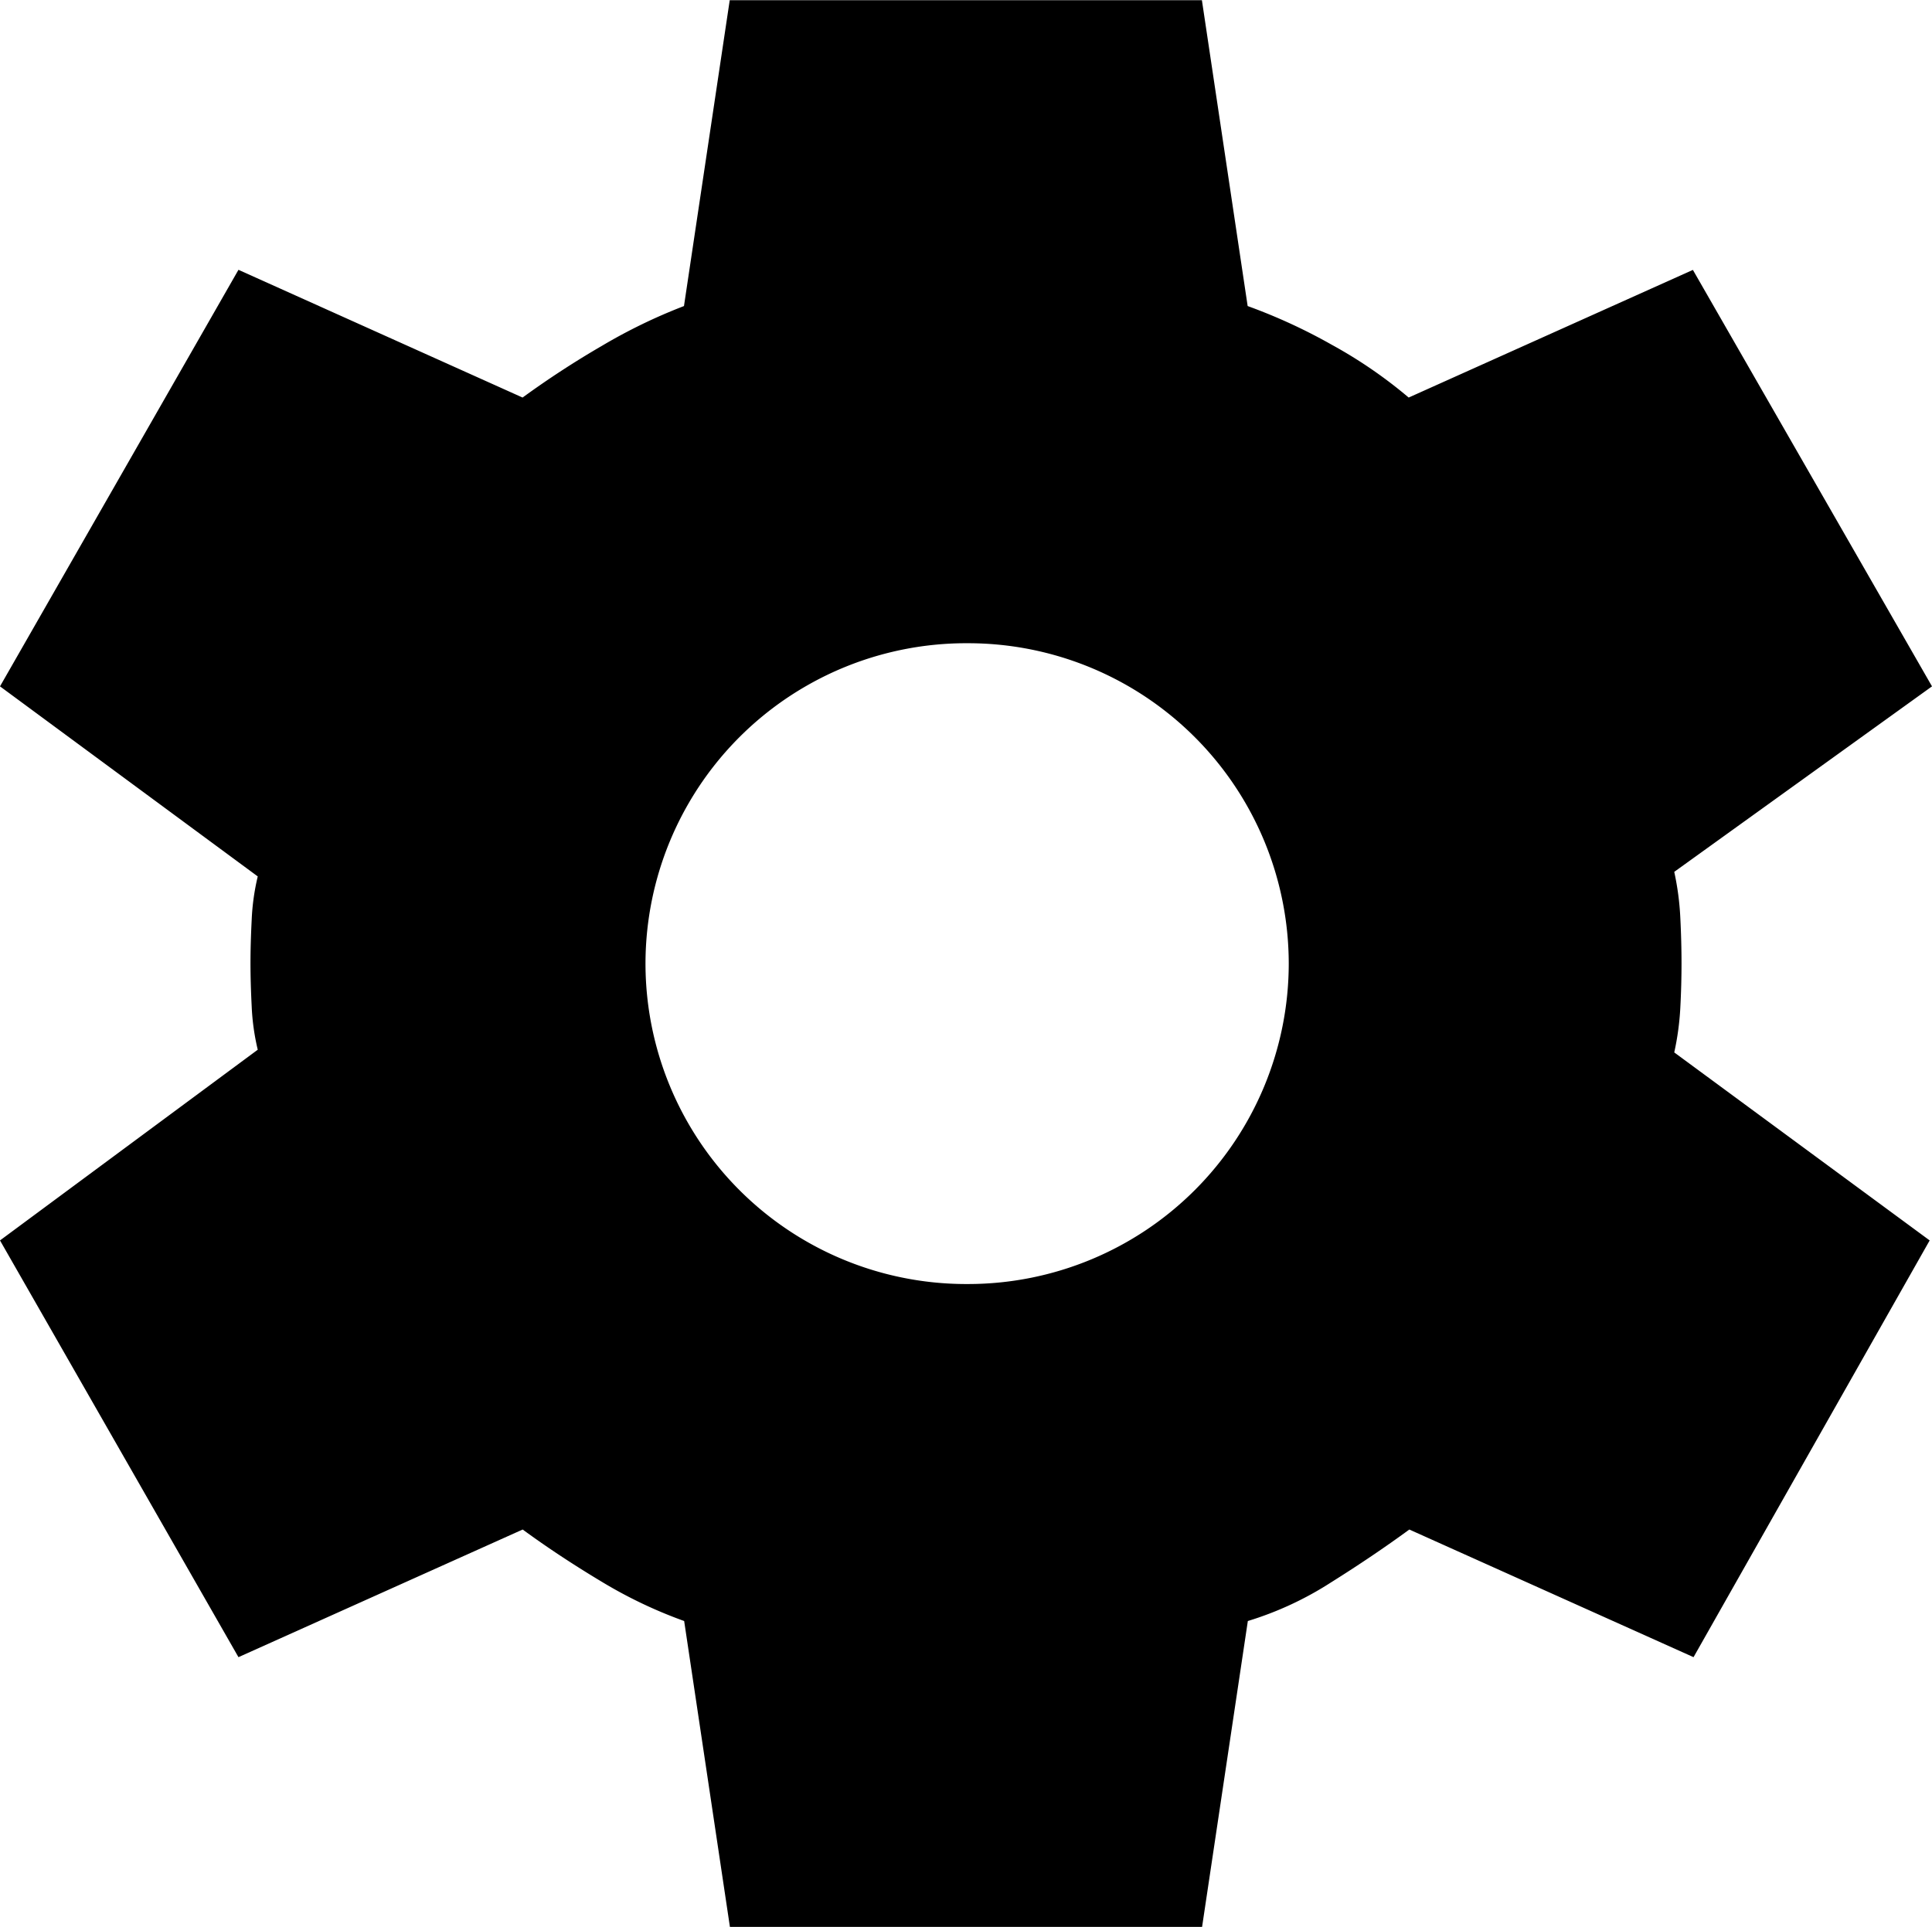
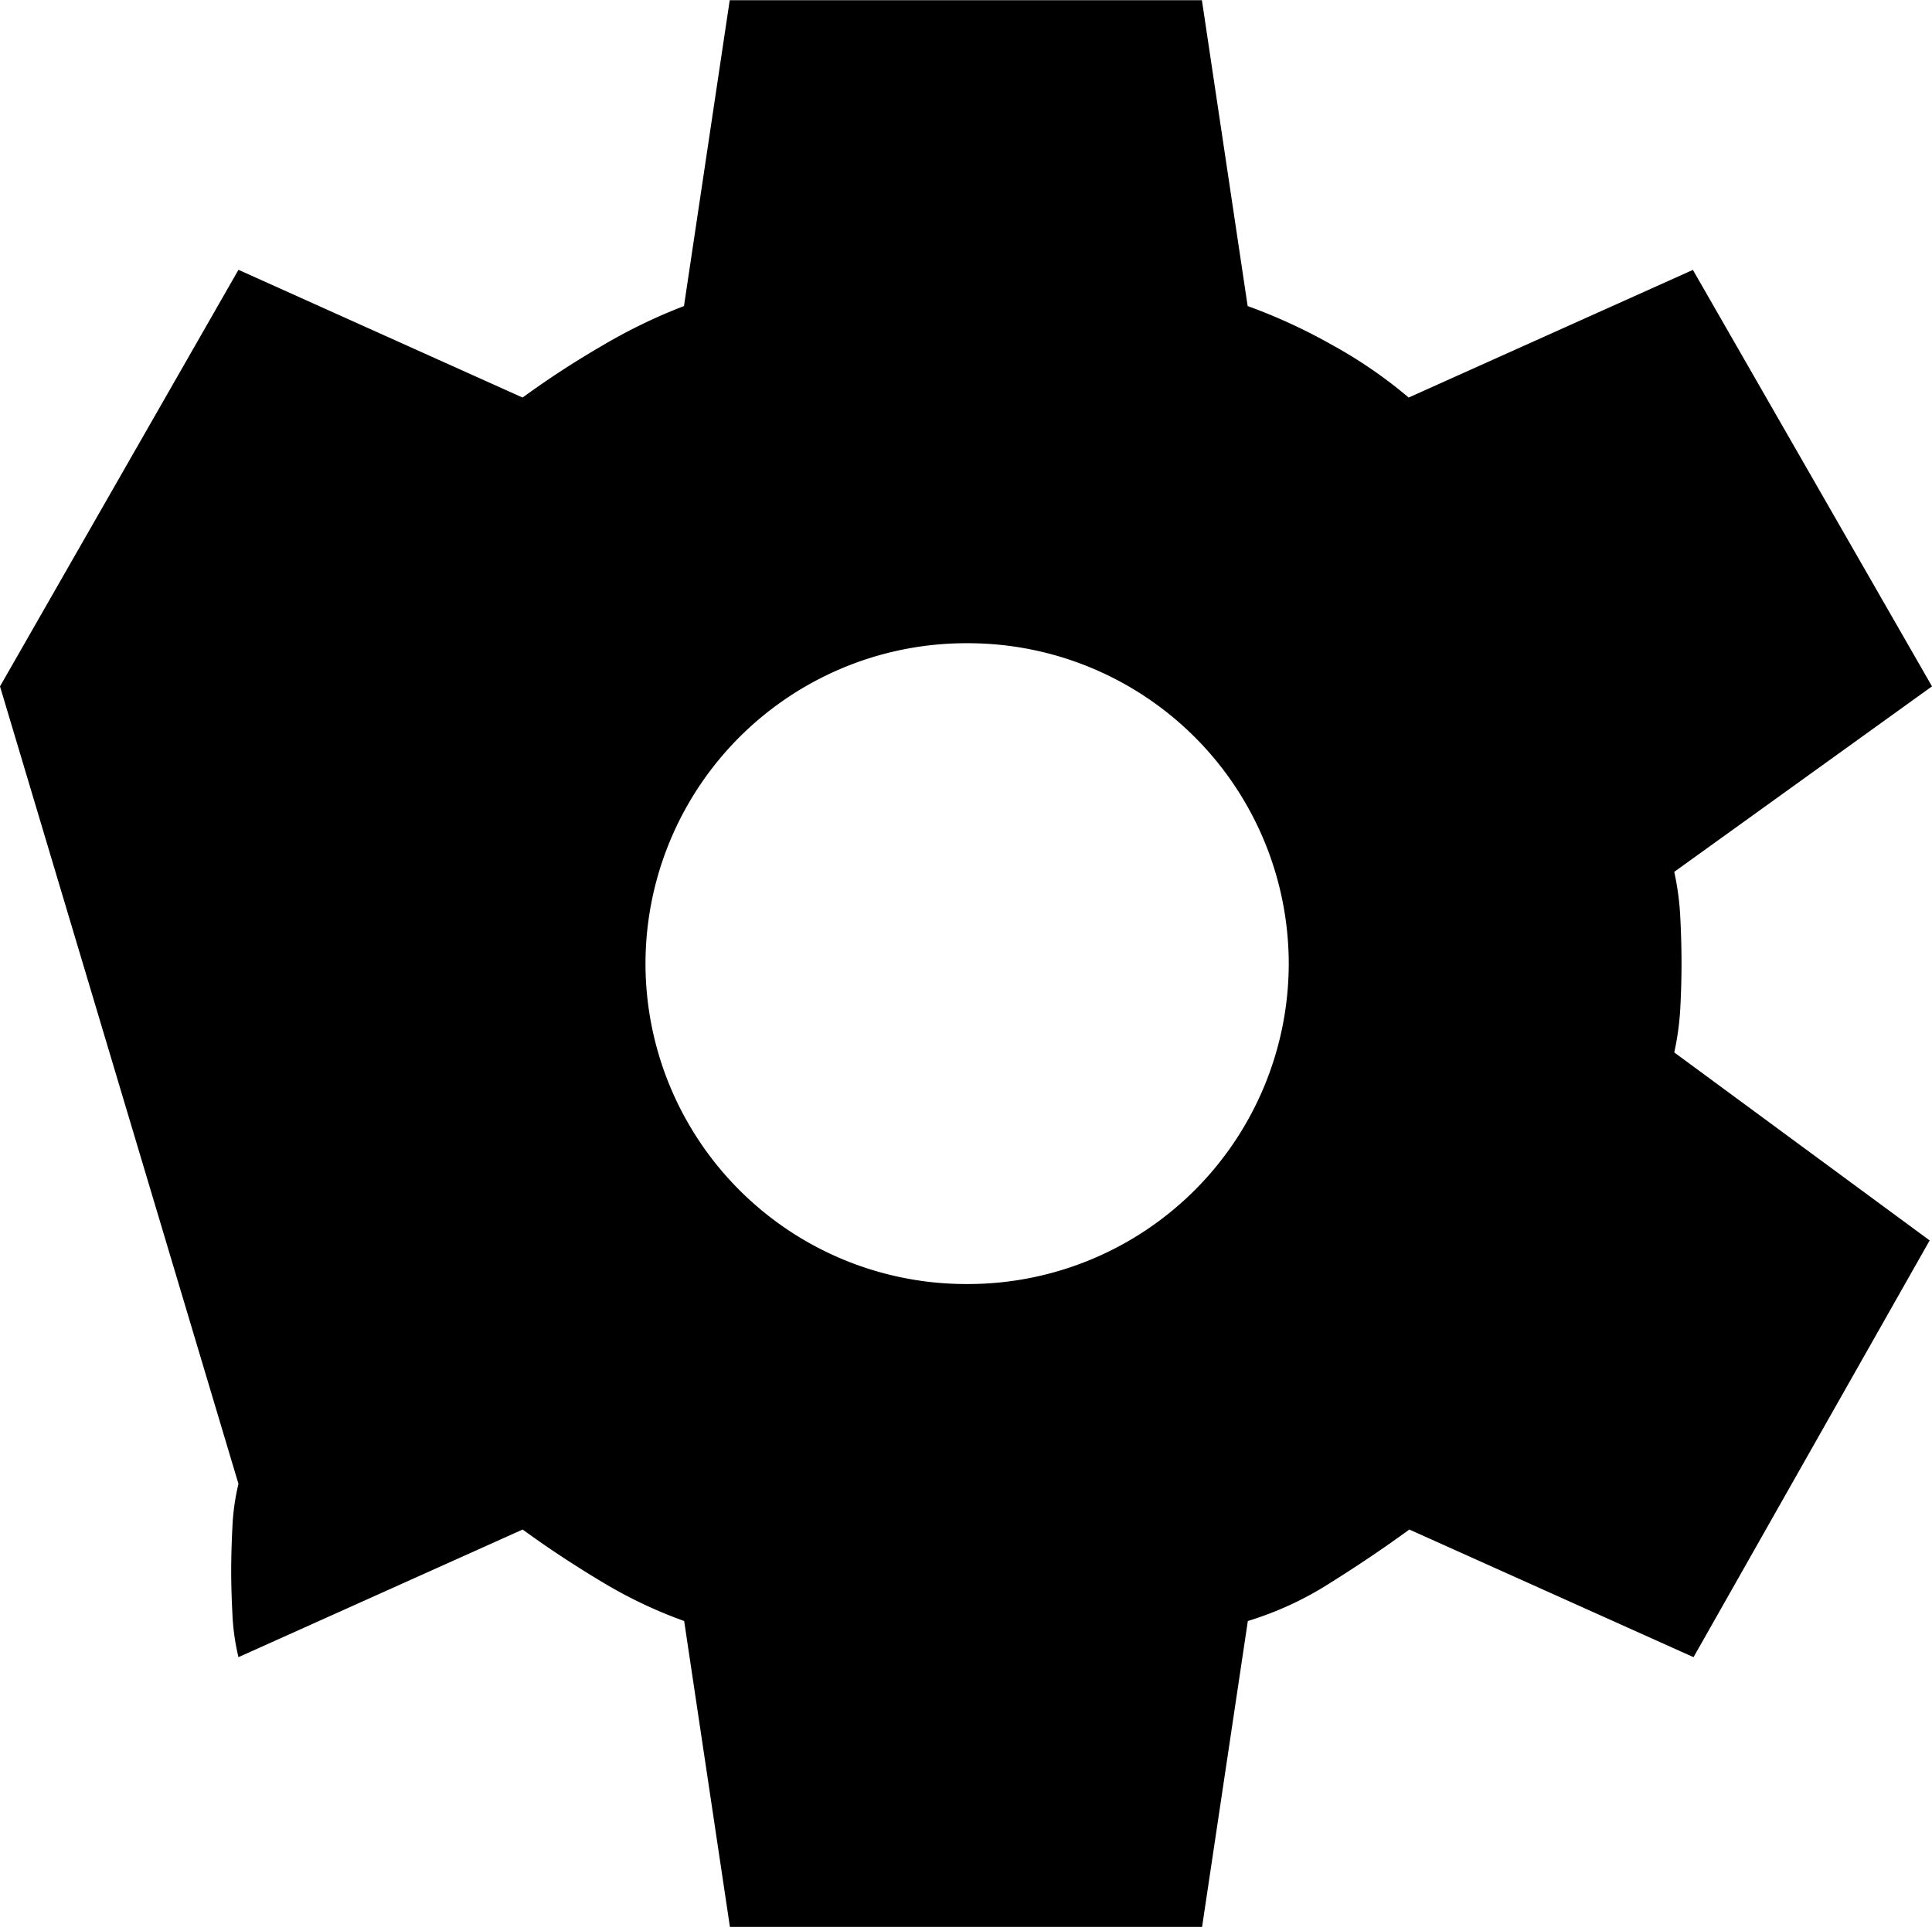
<svg xmlns="http://www.w3.org/2000/svg" width="20.733" height="20.682" viewBox="0 0 20.733 20.682">
-   <path id="settings_FILL1_wght400_GRAD0_opsz40_1_" data-name="settings_FILL1_wght400_GRAD0_opsz40 (1)" d="M11.125,24.015l-.491-3.283a4.937,4.937,0,0,1-.892-.426q-.453-.272-.841-.556l-3.05,1.37L3.292,16.647,6.058,14.6a2.438,2.438,0,0,1-.065-.465q-.013-.259-.013-.465t.013-.465a2.438,2.438,0,0,1,.065-.465L3.292,10.7,5.851,6.229,8.9,7.6a9.829,9.829,0,0,1,.853-.556,5.822,5.822,0,0,1,.879-.426l.491-3.283h5.067l.491,3.283a5.938,5.938,0,0,1,.9.414,4.986,4.986,0,0,1,.828.568l3.05-1.37L24.025,10.7l-2.766,1.991a2.96,2.96,0,0,1,.065.491q.013.259.013.491t-.013.478a2.928,2.928,0,0,1-.065.478L24,16.647,21.466,21.12l-3.05-1.37q-.388.284-.841.568a3.57,3.57,0,0,1-.892.414l-.491,3.283Zm2.559-6.9a3.442,3.442,0,0,0,3.438-3.439,3.442,3.442,0,0,0-3.438-3.439,3.442,3.442,0,0,0-3.465,3.439,3.442,3.442,0,0,0,3.465,3.439Z" transform="translate(-3.292 -3.333)" fill="#000" />
+   <path id="settings_FILL1_wght400_GRAD0_opsz40_1_" data-name="settings_FILL1_wght400_GRAD0_opsz40 (1)" d="M11.125,24.015l-.491-3.283a4.937,4.937,0,0,1-.892-.426q-.453-.272-.841-.556l-3.05,1.37a2.438,2.438,0,0,1-.065-.465q-.013-.259-.013-.465t.013-.465a2.438,2.438,0,0,1,.065-.465L3.292,10.7,5.851,6.229,8.9,7.6a9.829,9.829,0,0,1,.853-.556,5.822,5.822,0,0,1,.879-.426l.491-3.283h5.067l.491,3.283a5.938,5.938,0,0,1,.9.414,4.986,4.986,0,0,1,.828.568l3.05-1.37L24.025,10.7l-2.766,1.991a2.96,2.96,0,0,1,.065.491q.013.259.013.491t-.013.478a2.928,2.928,0,0,1-.065.478L24,16.647,21.466,21.12l-3.05-1.37q-.388.284-.841.568a3.57,3.57,0,0,1-.892.414l-.491,3.283Zm2.559-6.9a3.442,3.442,0,0,0,3.438-3.439,3.442,3.442,0,0,0-3.438-3.439,3.442,3.442,0,0,0-3.465,3.439,3.442,3.442,0,0,0,3.465,3.439Z" transform="translate(-3.292 -3.333)" fill="#000" />
</svg>